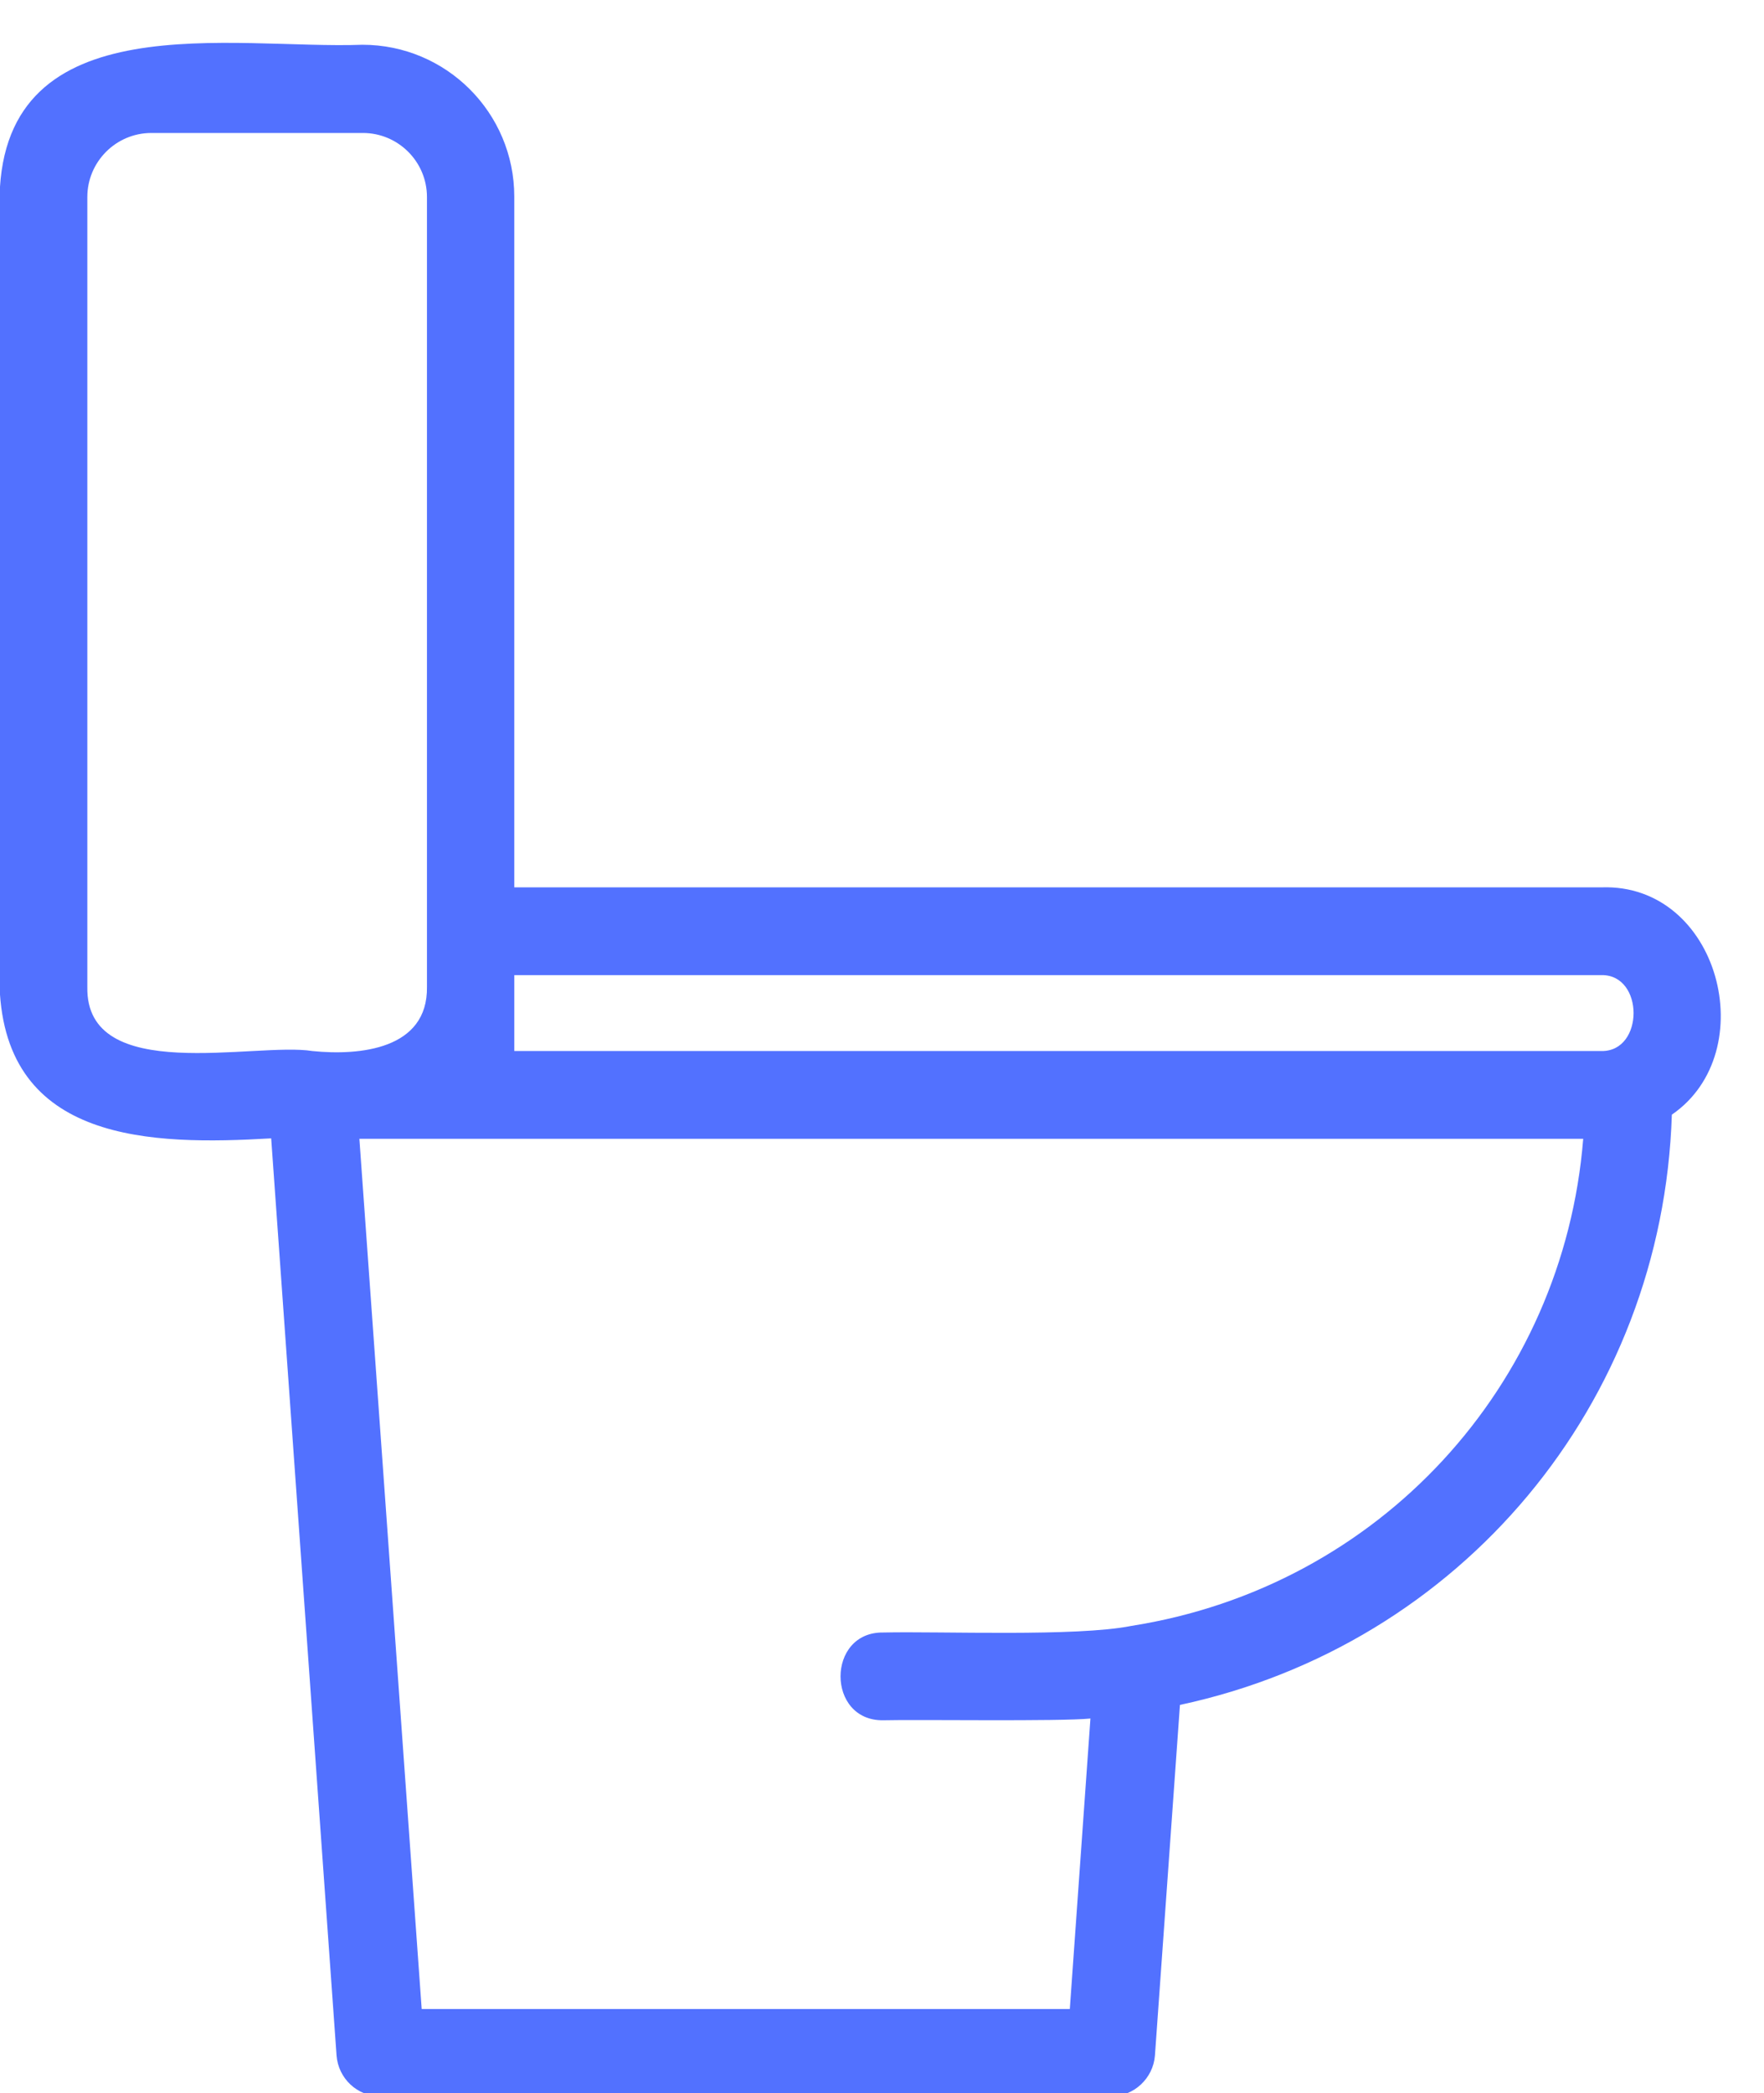
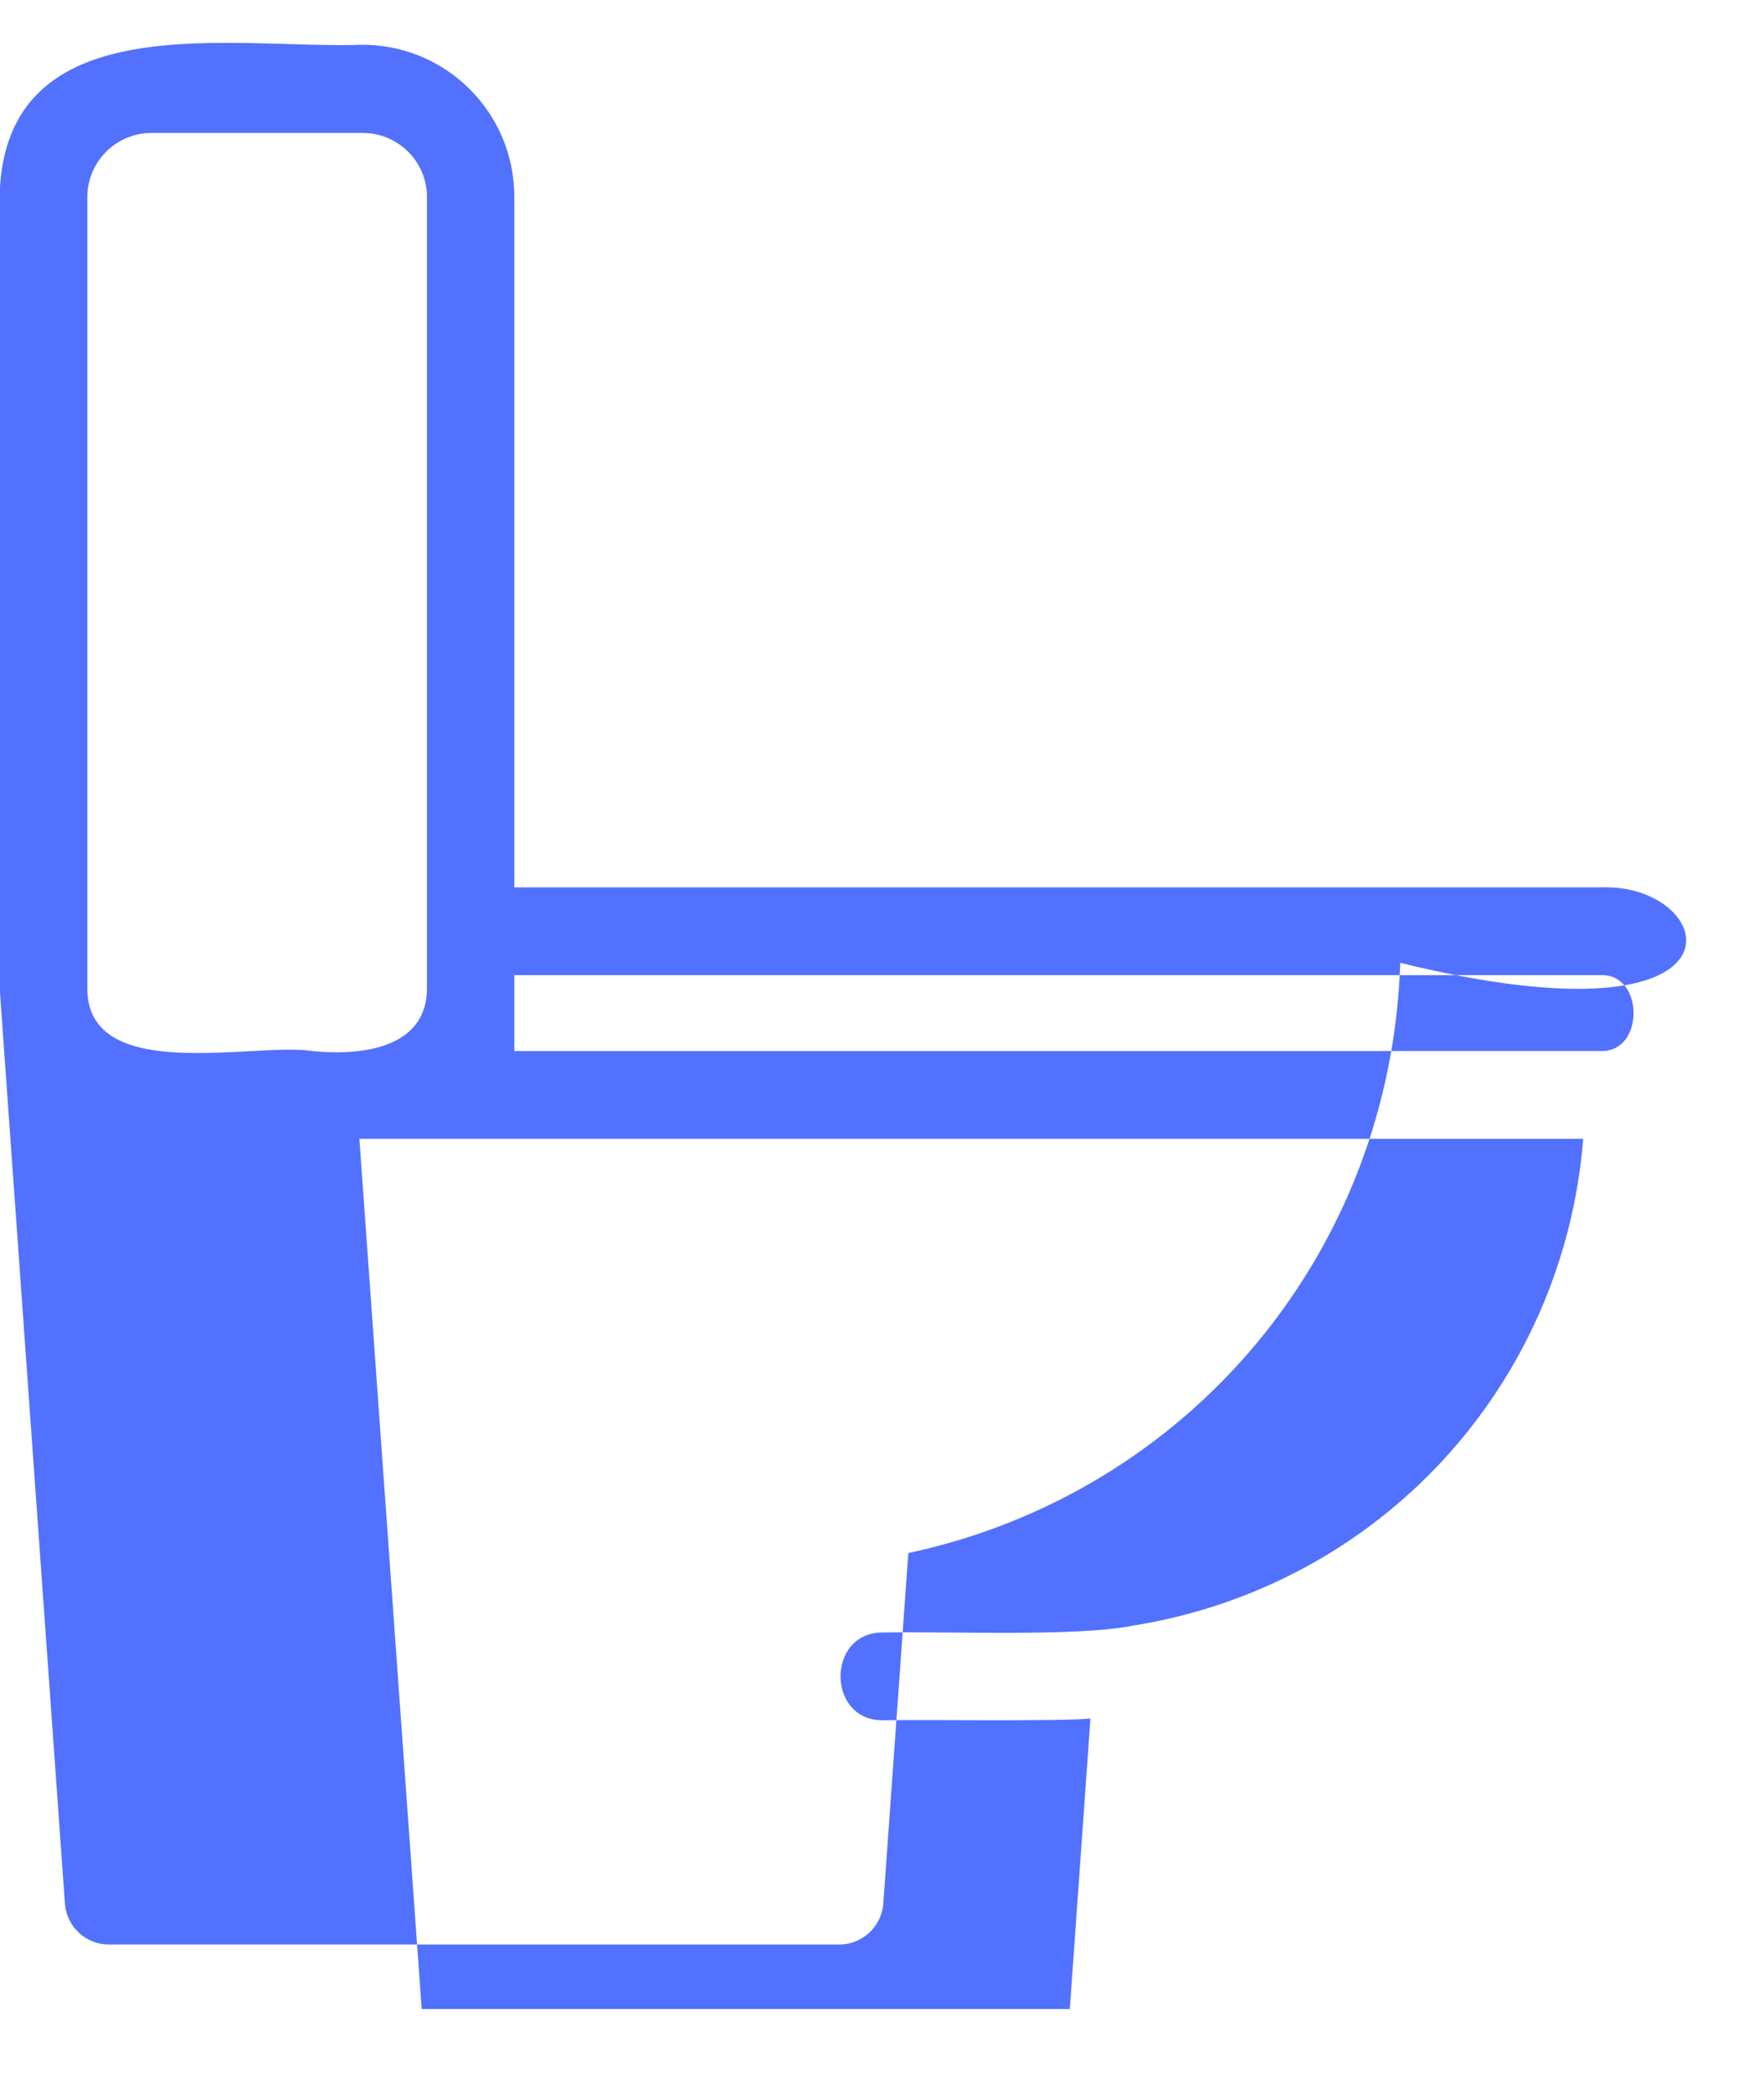
<svg xmlns="http://www.w3.org/2000/svg" fill="#5271ff" height="47.7" preserveAspectRatio="xMidYMid meet" version="1" viewBox="12.4 7.6 40.2 47.7" width="40.2" zoomAndPan="magnify">
  <g id="change1_1">
-     <path d="M48.9,27.82H24.12V12.08c0-1.91-1.55-3.46-3.46-3.46c-2.93,0.11-8.17-0.98-8.27,3.46c0,0,0,18,0,18 c0.13,3.56,3.46,3.62,6.19,3.46l1.49,20.9c0.04,0.52,0.47,0.93,1,0.93h16.65c0.52,0,0.96-0.41,1-0.93l0.57-7.99 c6.4-1.37,11-6.86,11.21-13.45C52.58,31.57,51.58,27.73,48.9,27.82z M48.9,29.82c0.97-0.01,0.97,1.74,0,1.73l-24.78,0 c0-0.19,0-1.57,0-1.73H48.9z M14.39,30.09v-18c0-0.8,0.65-1.46,1.46-1.46h4.82c0.8,0,1.46,0.65,1.46,1.46v16.73v1.27 c0.02,1.42-1.53,1.57-2.61,1.46C18.22,31.34,14.35,32.34,14.39,30.09z M38.18,44.65c-1.25,0.25-4.33,0.12-5.65,0.15 c-1.3-0.02-1.3,2.02,0,2c0.75-0.02,4.04,0.03,4.72-0.04l-0.47,6.62H22.01l-1.42-19.83c0.06,0,2.47,0,2.53,0c0,0,25.36,0,25.36,0 C48.03,39.17,43.84,43.76,38.18,44.65z" />
+     <path d="M48.9,27.82H24.12V12.08c0-1.91-1.55-3.46-3.46-3.46c-2.93,0.11-8.17-0.98-8.27,3.46c0,0,0,18,0,18 l1.49,20.9c0.04,0.52,0.47,0.93,1,0.93h16.65c0.52,0,0.96-0.41,1-0.93l0.57-7.99 c6.4-1.37,11-6.86,11.21-13.45C52.58,31.57,51.58,27.73,48.9,27.82z M48.9,29.82c0.97-0.01,0.97,1.74,0,1.73l-24.78,0 c0-0.19,0-1.57,0-1.73H48.9z M14.39,30.09v-18c0-0.8,0.65-1.46,1.46-1.46h4.82c0.8,0,1.46,0.65,1.46,1.46v16.73v1.27 c0.02,1.42-1.53,1.57-2.61,1.46C18.22,31.34,14.35,32.34,14.39,30.09z M38.18,44.65c-1.25,0.25-4.33,0.12-5.65,0.15 c-1.3-0.02-1.3,2.02,0,2c0.75-0.02,4.04,0.03,4.72-0.04l-0.47,6.62H22.01l-1.42-19.83c0.06,0,2.47,0,2.53,0c0,0,25.36,0,25.36,0 C48.03,39.17,43.84,43.76,38.18,44.65z" />
  </g>
</svg>